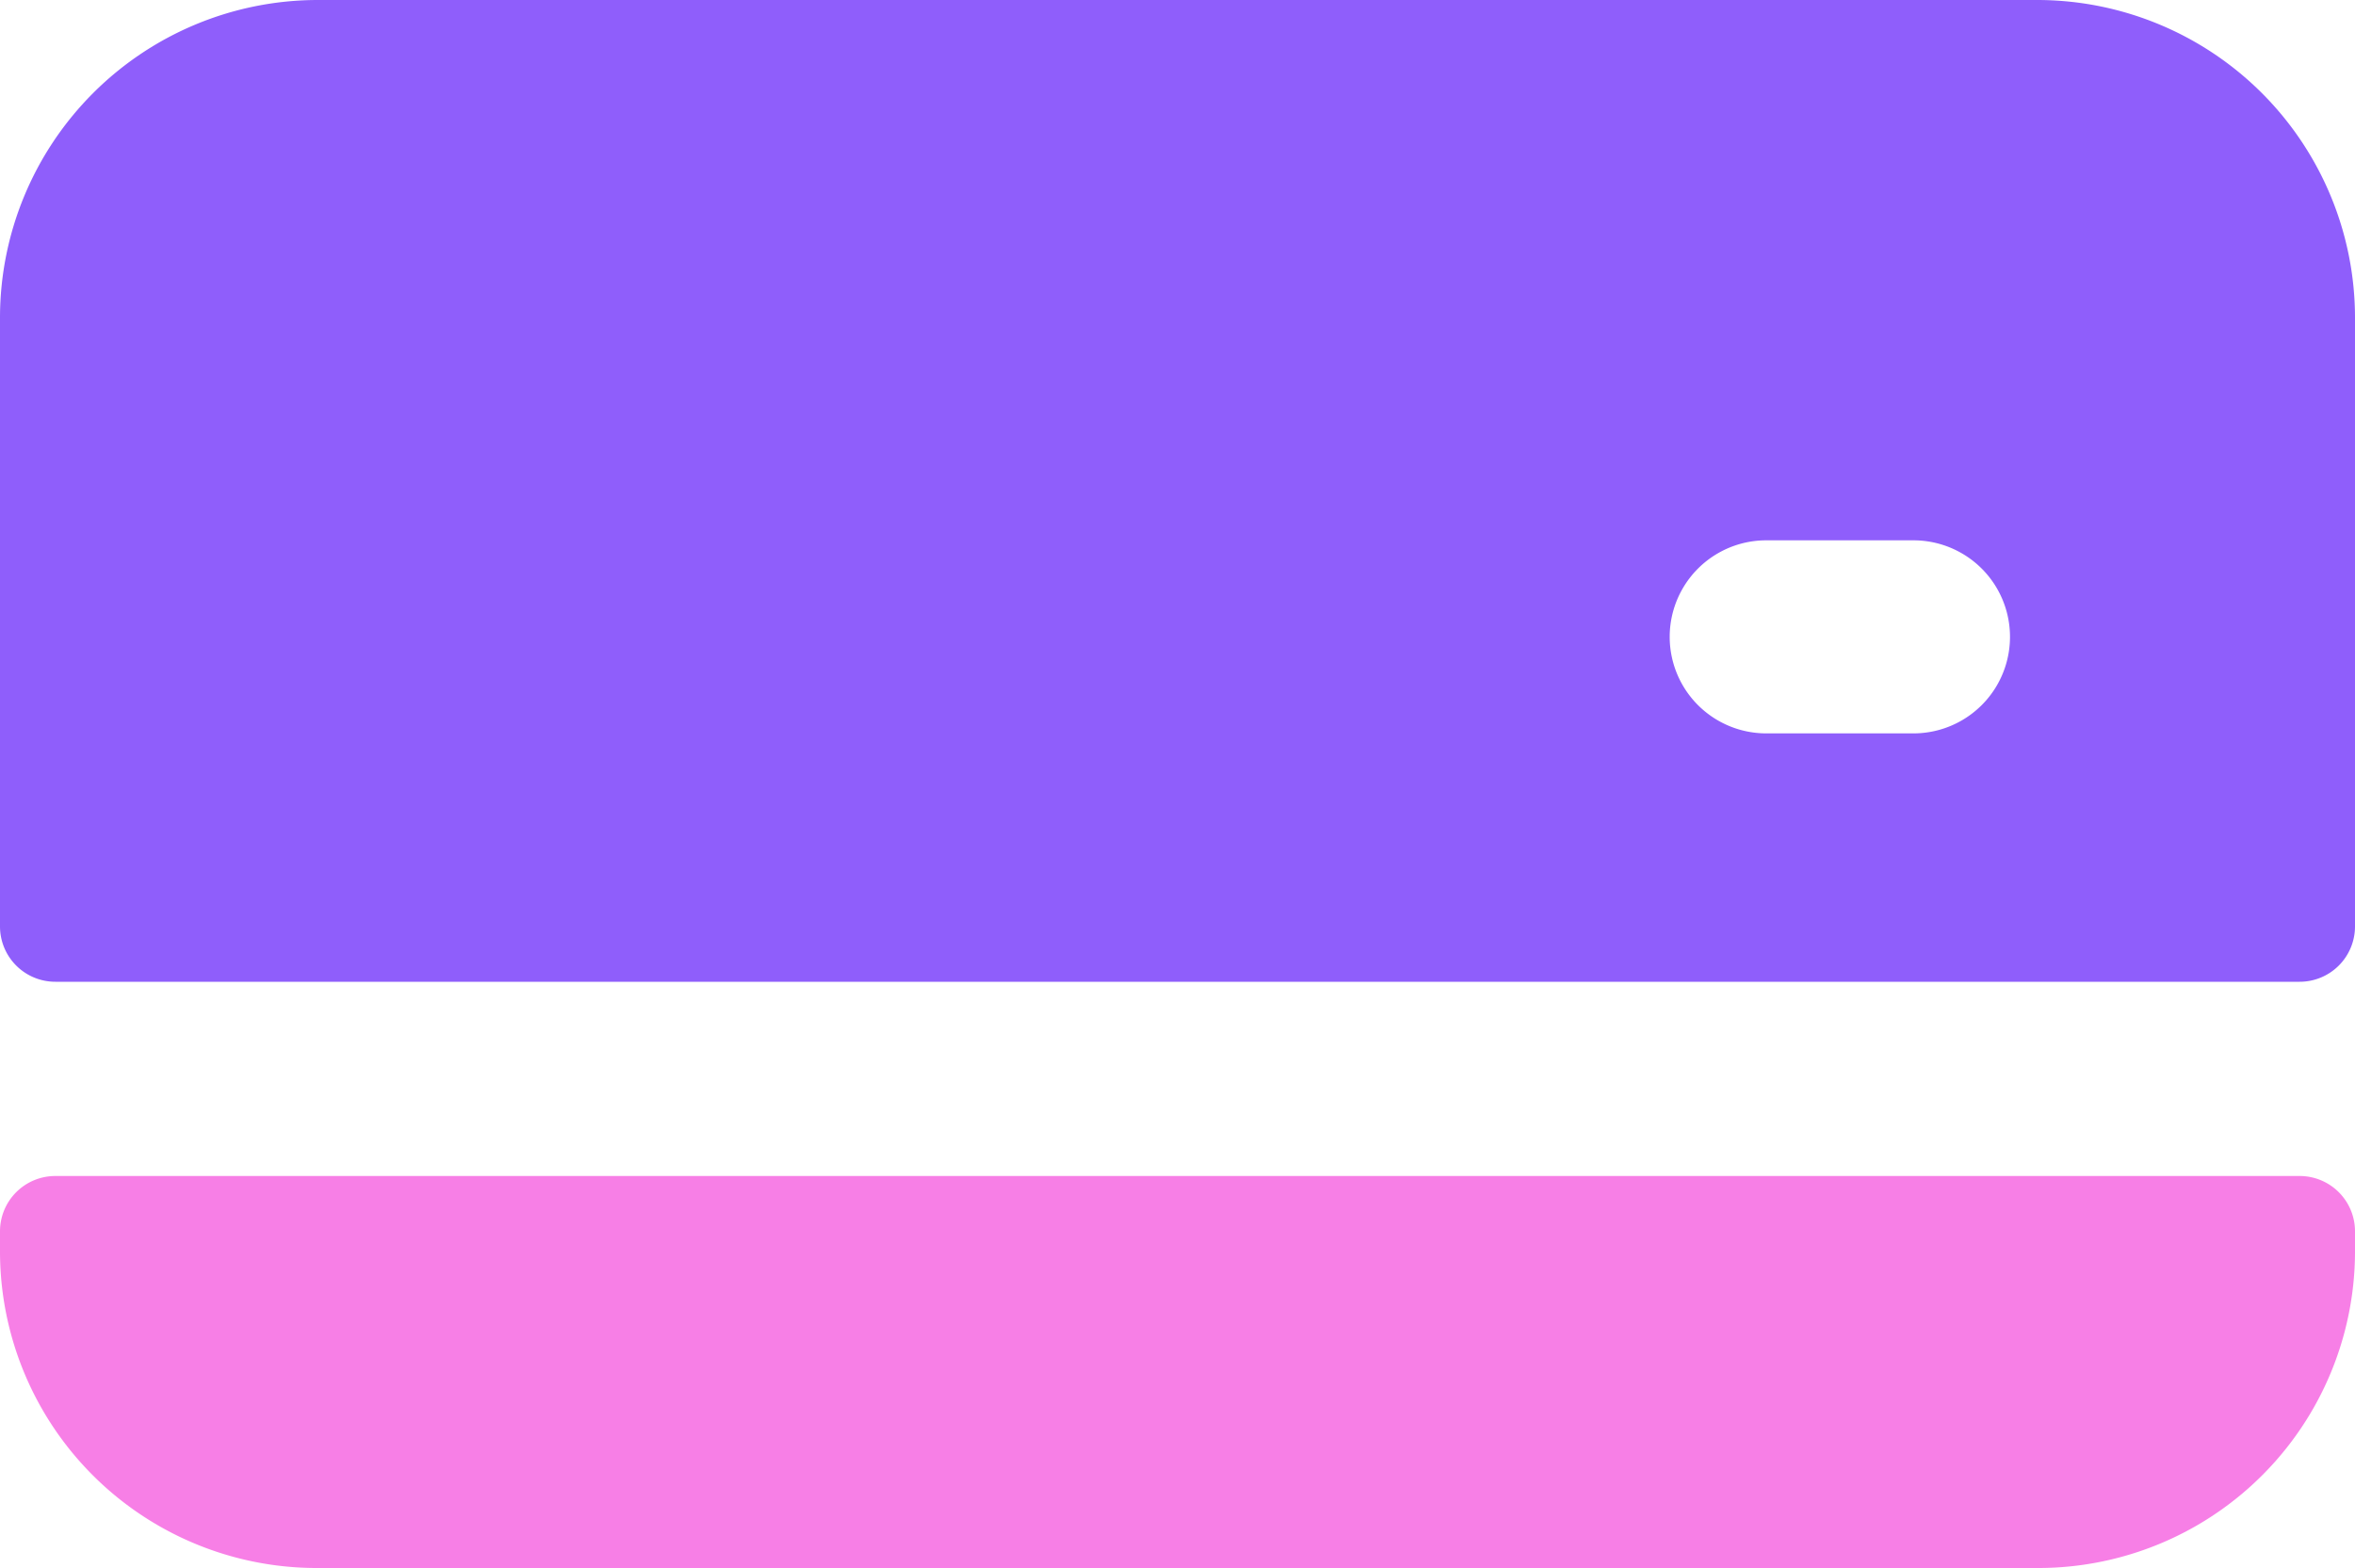
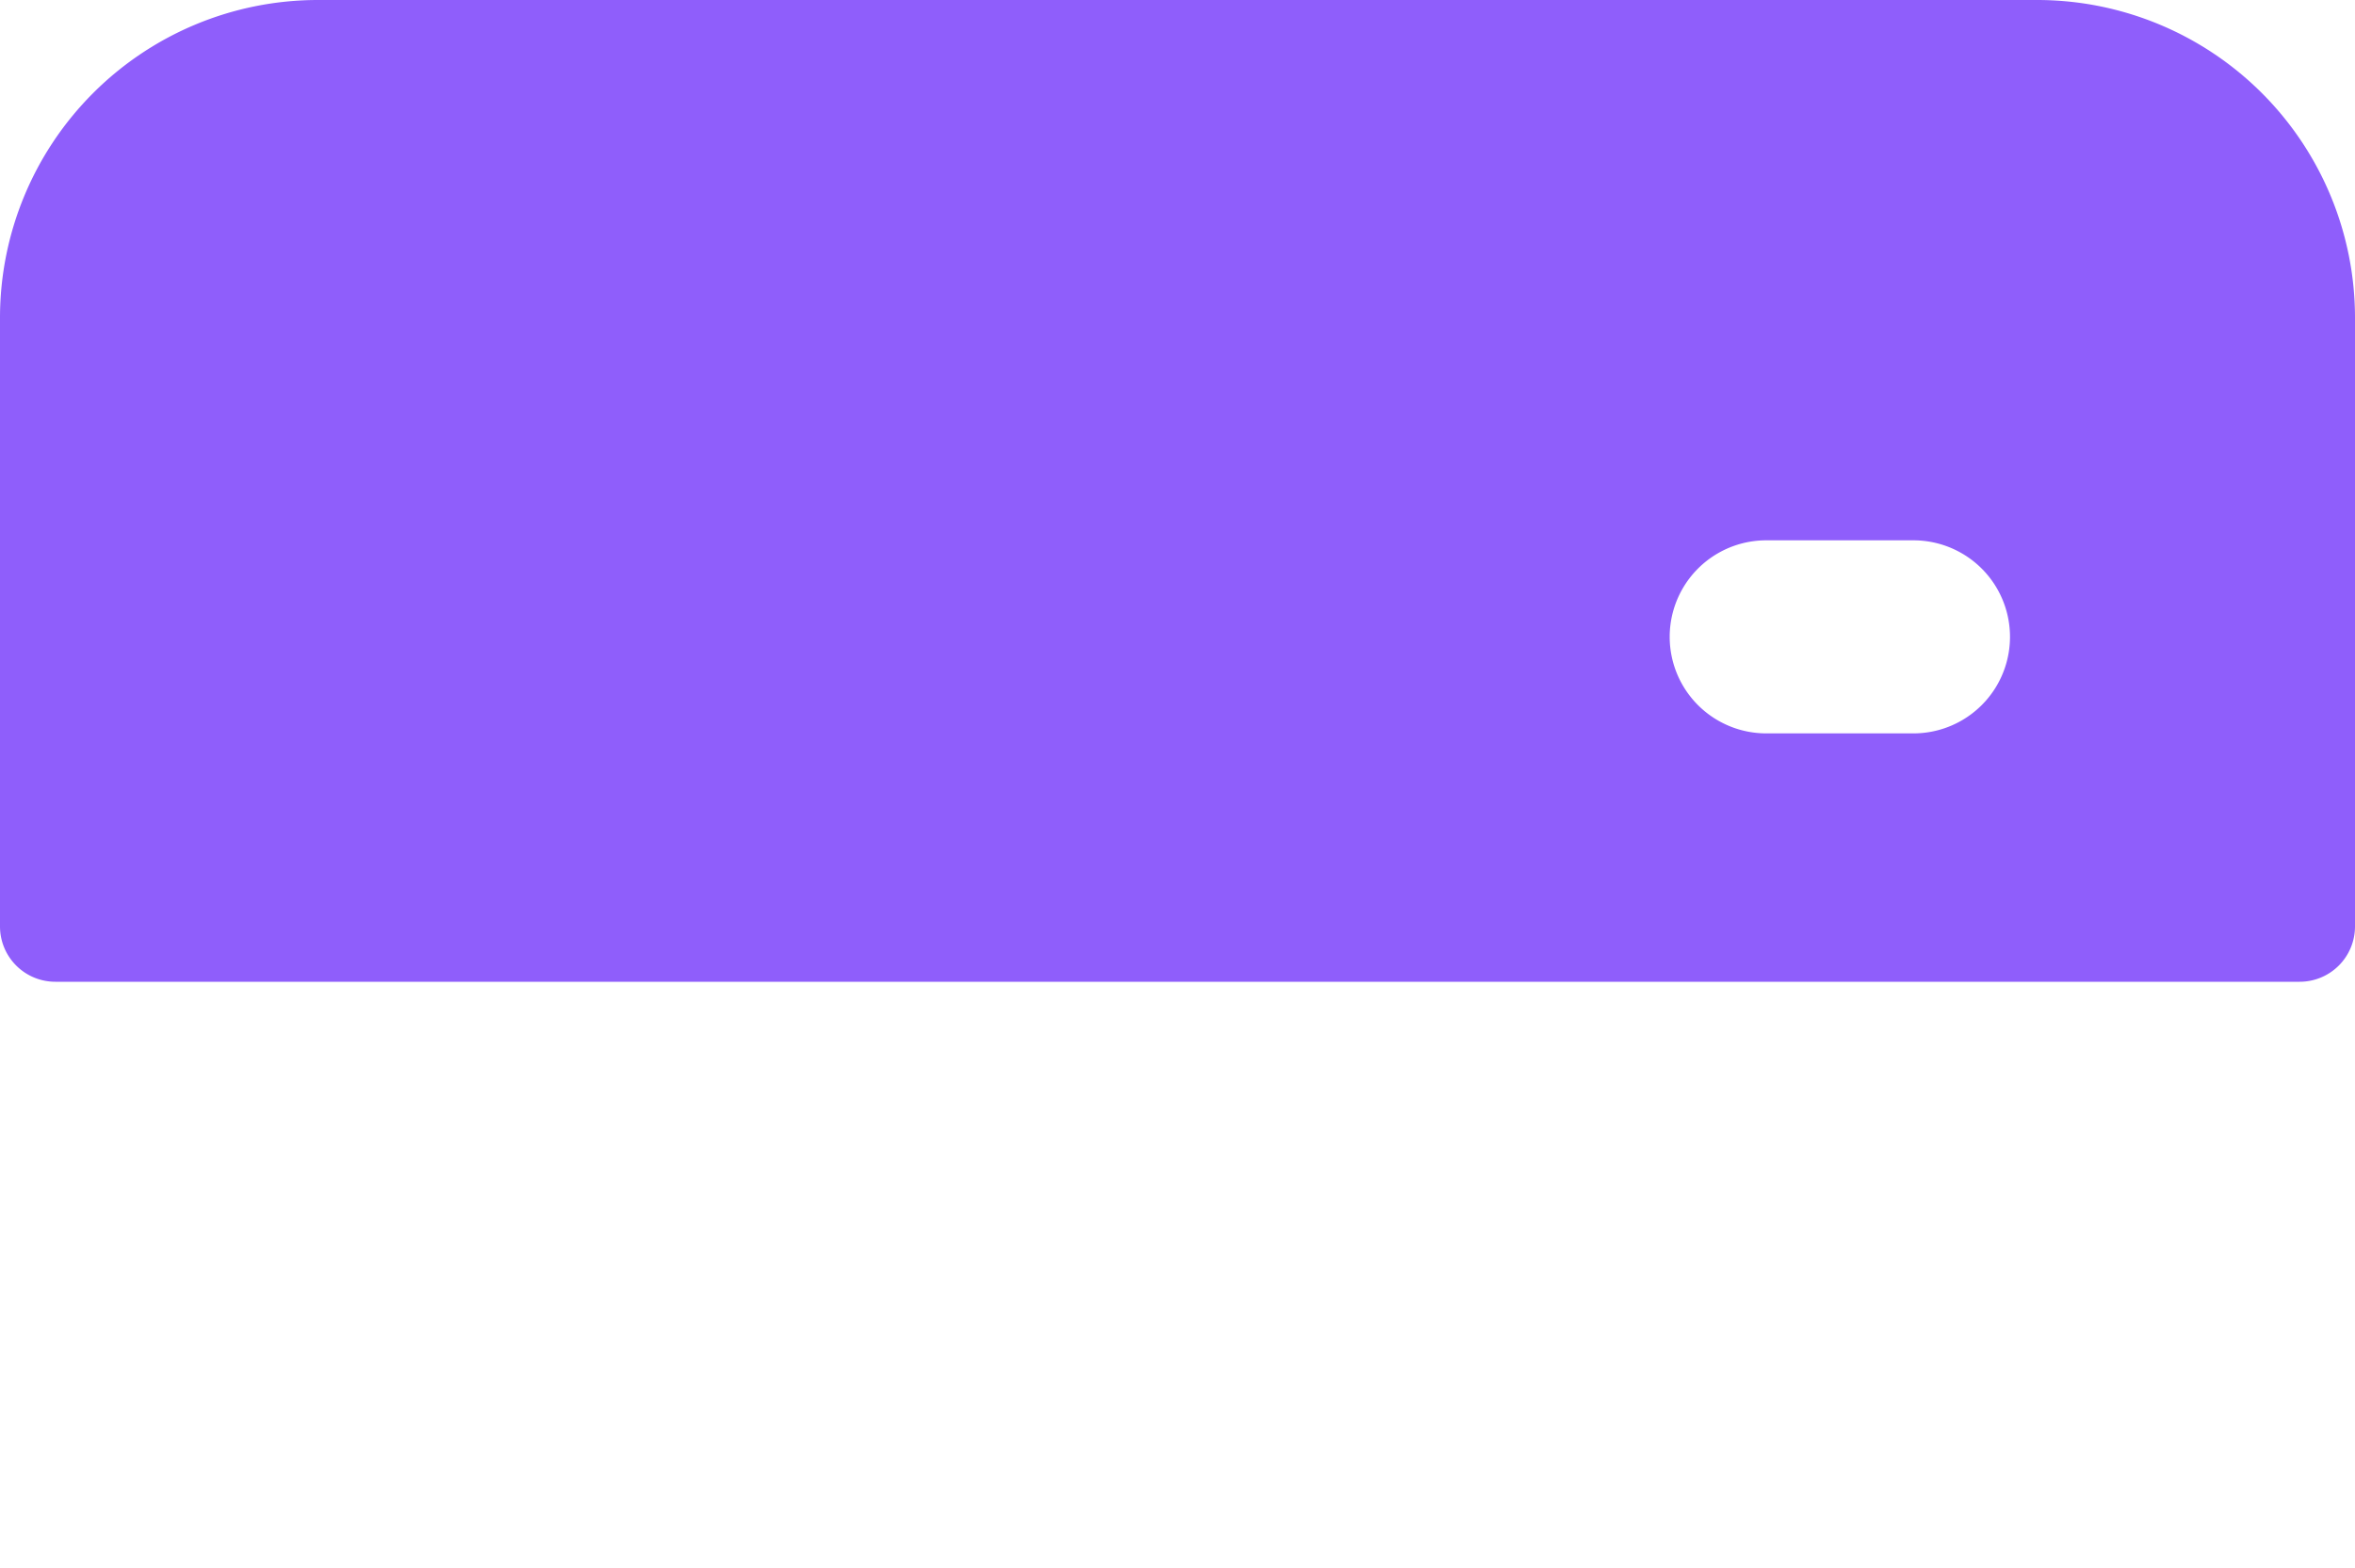
<svg xmlns="http://www.w3.org/2000/svg" viewBox="0 0 20 13.32">
  <defs>
    <style>.cls-1{fill:#8f5efb;}.cls-2{fill:#f77fe6;isolation:isolate;}</style>
  </defs>
  <g id="Layer_2" data-name="Layer 2">
    <g id="Layer_1-2" data-name="Layer 1">
      <path class="cls-1" d="M20,7.87V2.7A2.7,2.7,0,0,0,17.3,0H2.7A2.7,2.7,0,0,0,0,2.7V7.87a.47.47,0,0,0,.47.47H19.53A.47.47,0,0,0,20,7.87ZM15,4.59h1.25a.82.82,0,0,1,0,1.64H15a.82.82,0,0,1,0-1.64Z" />
-       <path class="cls-2" d="M0,10.46v.17a2.69,2.69,0,0,0,2.7,2.69H17.3A2.69,2.69,0,0,0,20,10.63v-.17a.47.47,0,0,0-.47-.47H.47a.47.47,0,0,0-.47.47Z" />
    </g>
  </g>
</svg>